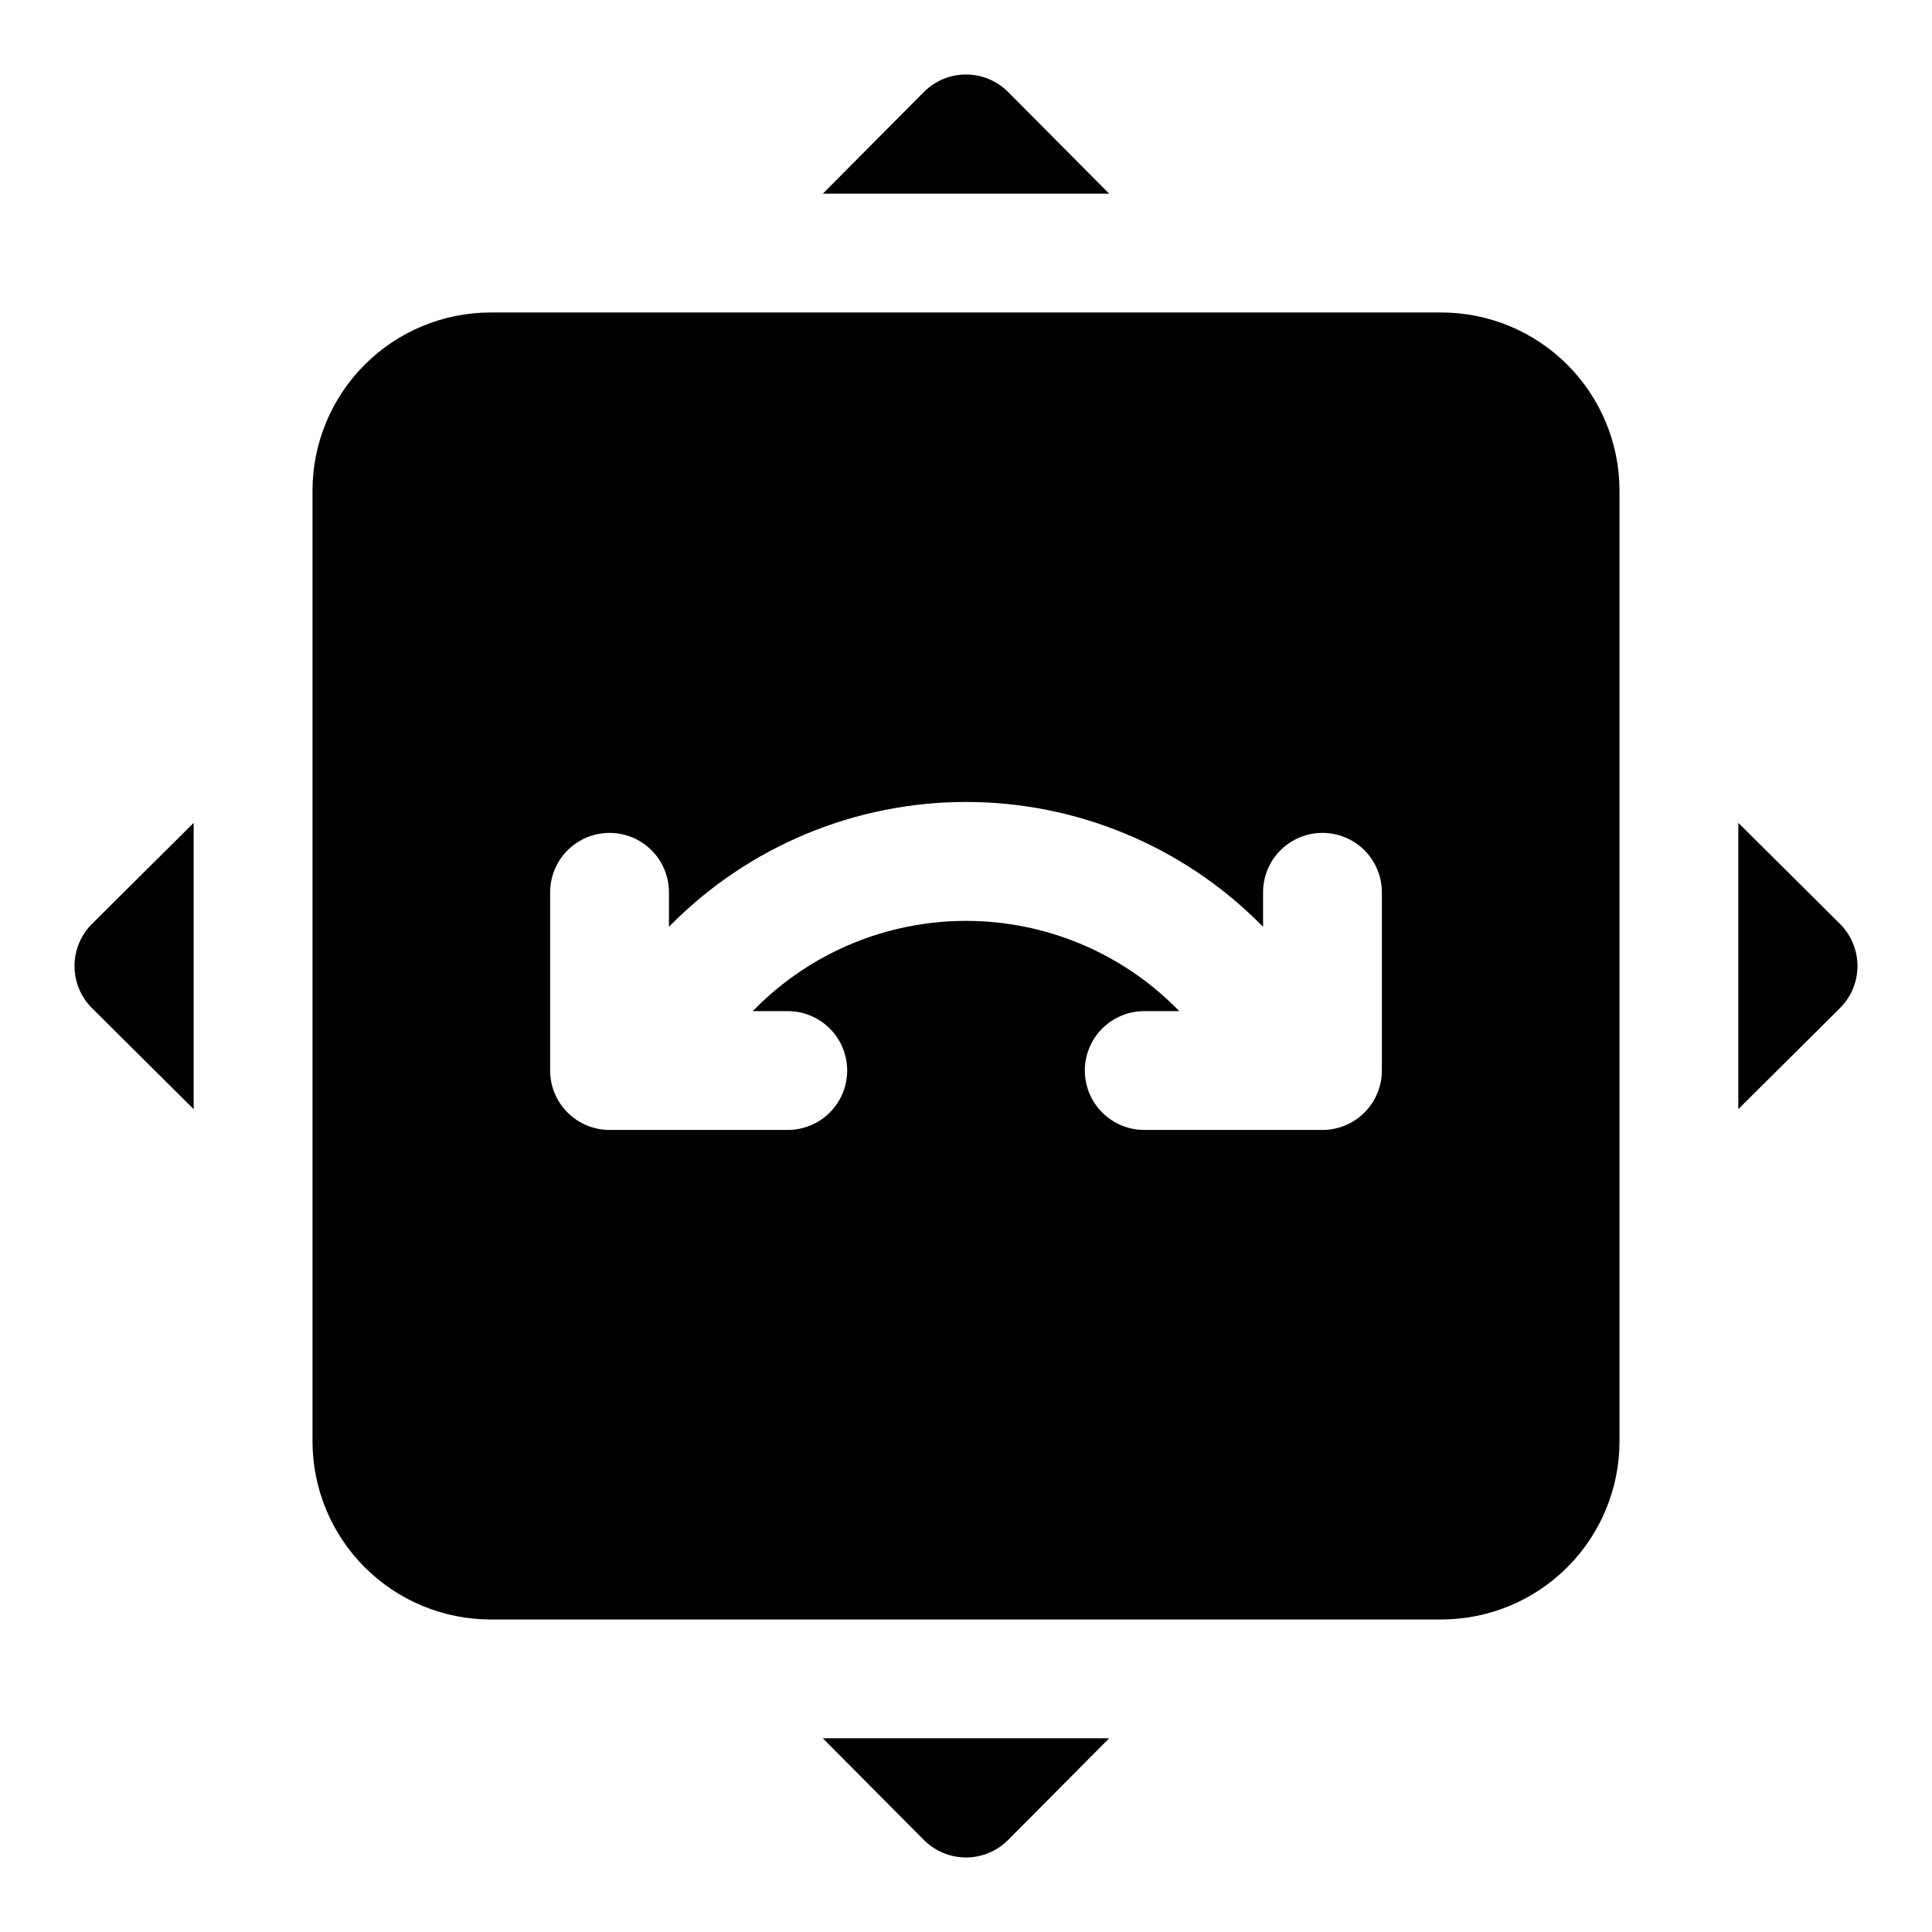
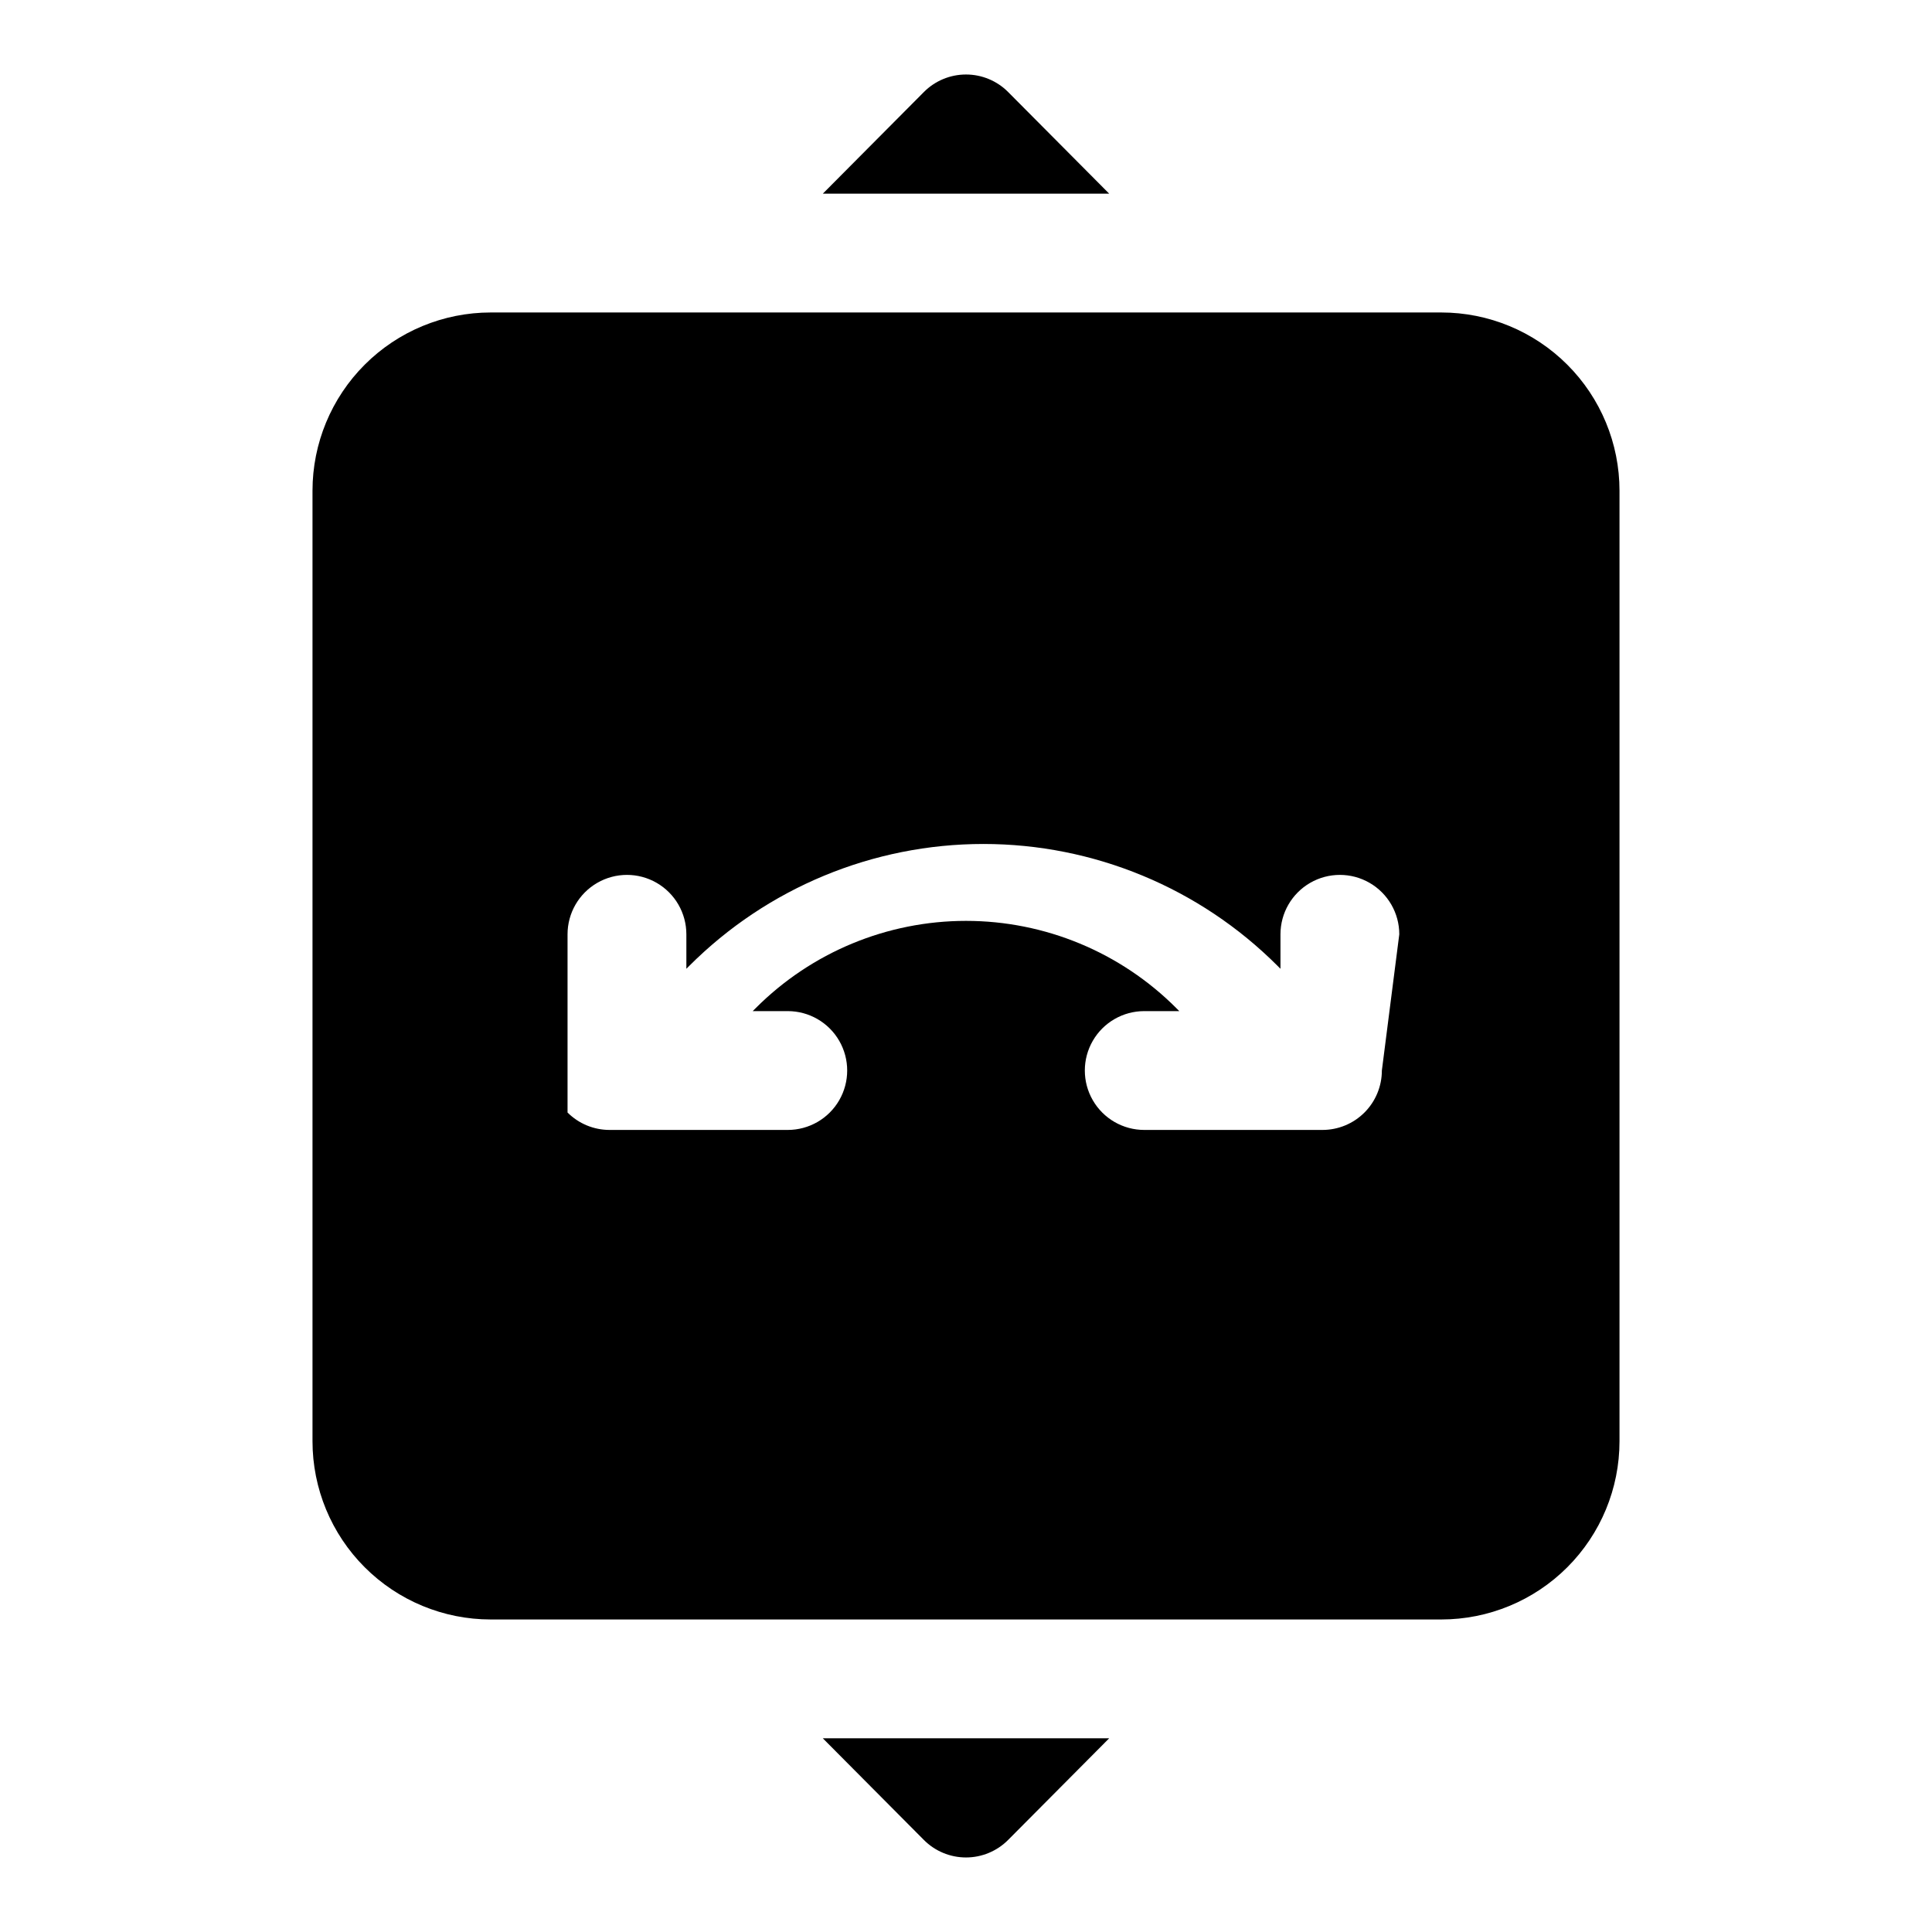
<svg xmlns="http://www.w3.org/2000/svg" fill="#000000" width="800px" height="800px" version="1.1" viewBox="144 144 512 512">
  <g>
-     <path d="m168.4 411.18 26.922 26.766v-75.887l-26.922 26.766c-2.981 2.957-4.656 6.981-4.656 11.18 0 4.195 1.676 8.219 4.656 11.176z" />
    <path d="m411.18 168.4c-2.957-2.981-6.981-4.656-11.176-4.656-4.199 0-8.223 1.676-11.18 4.656l-26.766 26.922h75.887z" />
    <path d="m388.82 631.59c2.957 2.981 6.981 4.656 11.18 4.656 4.195 0 8.219-1.676 11.176-4.656l26.766-26.922h-75.887z" />
-     <path d="m631.59 388.82-26.922-26.766v75.887l26.922-26.766c2.981-2.957 4.656-6.981 4.656-11.176 0-4.199-1.676-8.223-4.656-11.18z" />
-     <path d="m525.95 226.81h-251.9c-12.527 0-24.543 4.977-33.398 13.836-8.859 8.855-13.836 20.871-13.836 33.398v251.9c0 12.527 4.977 24.543 13.836 33.398 8.855 8.859 20.871 13.836 33.398 13.836h251.9c12.527 0 24.543-4.977 33.398-13.836 8.859-8.855 13.836-20.871 13.836-33.398v-251.9c0-12.527-4.977-24.543-13.836-33.398-8.855-8.859-20.871-13.836-33.398-13.836zm-15.742 200.89c0 4.176-1.66 8.18-4.613 11.133-2.949 2.953-6.957 4.613-11.133 4.613h-47.23c-5.625 0-10.82-3-13.633-7.875-2.812-4.871-2.812-10.871 0-15.742 2.812-4.871 8.008-7.871 13.633-7.871h9.289l-0.789-0.789h0.004c-14.77-14.805-34.824-23.125-55.734-23.125-20.914 0-40.969 8.32-55.734 23.125l-0.789 0.789h9.289c5.625 0 10.824 3 13.637 7.871 2.812 4.871 2.812 10.871 0 15.742-2.812 4.875-8.012 7.875-13.637 7.875h-47.23c-4.176 0-8.18-1.66-11.133-4.613s-4.613-6.957-4.613-11.133v-47.23c0-5.625 3-10.824 7.875-13.637 4.871-2.812 10.871-2.812 15.742 0s7.871 8.012 7.871 13.637v9.133l0.789-0.789c20.668-20.672 48.699-32.285 77.934-32.285 29.23 0 57.262 11.613 77.93 32.285l0.789 0.789v-9.133c0-5.625 3-10.824 7.871-13.637s10.875-2.812 15.746 0c4.871 2.812 7.871 8.012 7.871 13.637z" />
+     <path d="m525.95 226.81h-251.9c-12.527 0-24.543 4.977-33.398 13.836-8.859 8.855-13.836 20.871-13.836 33.398v251.9c0 12.527 4.977 24.543 13.836 33.398 8.855 8.859 20.871 13.836 33.398 13.836h251.9c12.527 0 24.543-4.977 33.398-13.836 8.859-8.855 13.836-20.871 13.836-33.398v-251.9c0-12.527-4.977-24.543-13.836-33.398-8.855-8.859-20.871-13.836-33.398-13.836zm-15.742 200.89c0 4.176-1.66 8.18-4.613 11.133-2.949 2.953-6.957 4.613-11.133 4.613h-47.23c-5.625 0-10.82-3-13.633-7.875-2.812-4.871-2.812-10.871 0-15.742 2.812-4.871 8.008-7.871 13.633-7.871h9.289l-0.789-0.789h0.004c-14.77-14.805-34.824-23.125-55.734-23.125-20.914 0-40.969 8.32-55.734 23.125l-0.789 0.789h9.289c5.625 0 10.824 3 13.637 7.871 2.812 4.871 2.812 10.871 0 15.742-2.812 4.875-8.012 7.875-13.637 7.875h-47.23c-4.176 0-8.18-1.66-11.133-4.613v-47.23c0-5.625 3-10.824 7.875-13.637 4.871-2.812 10.871-2.812 15.742 0s7.871 8.012 7.871 13.637v9.133l0.789-0.789c20.668-20.672 48.699-32.285 77.934-32.285 29.23 0 57.262 11.613 77.93 32.285l0.789 0.789v-9.133c0-5.625 3-10.824 7.871-13.637s10.875-2.812 15.746 0c4.871 2.812 7.871 8.012 7.871 13.637z" />
  </g>
</svg>